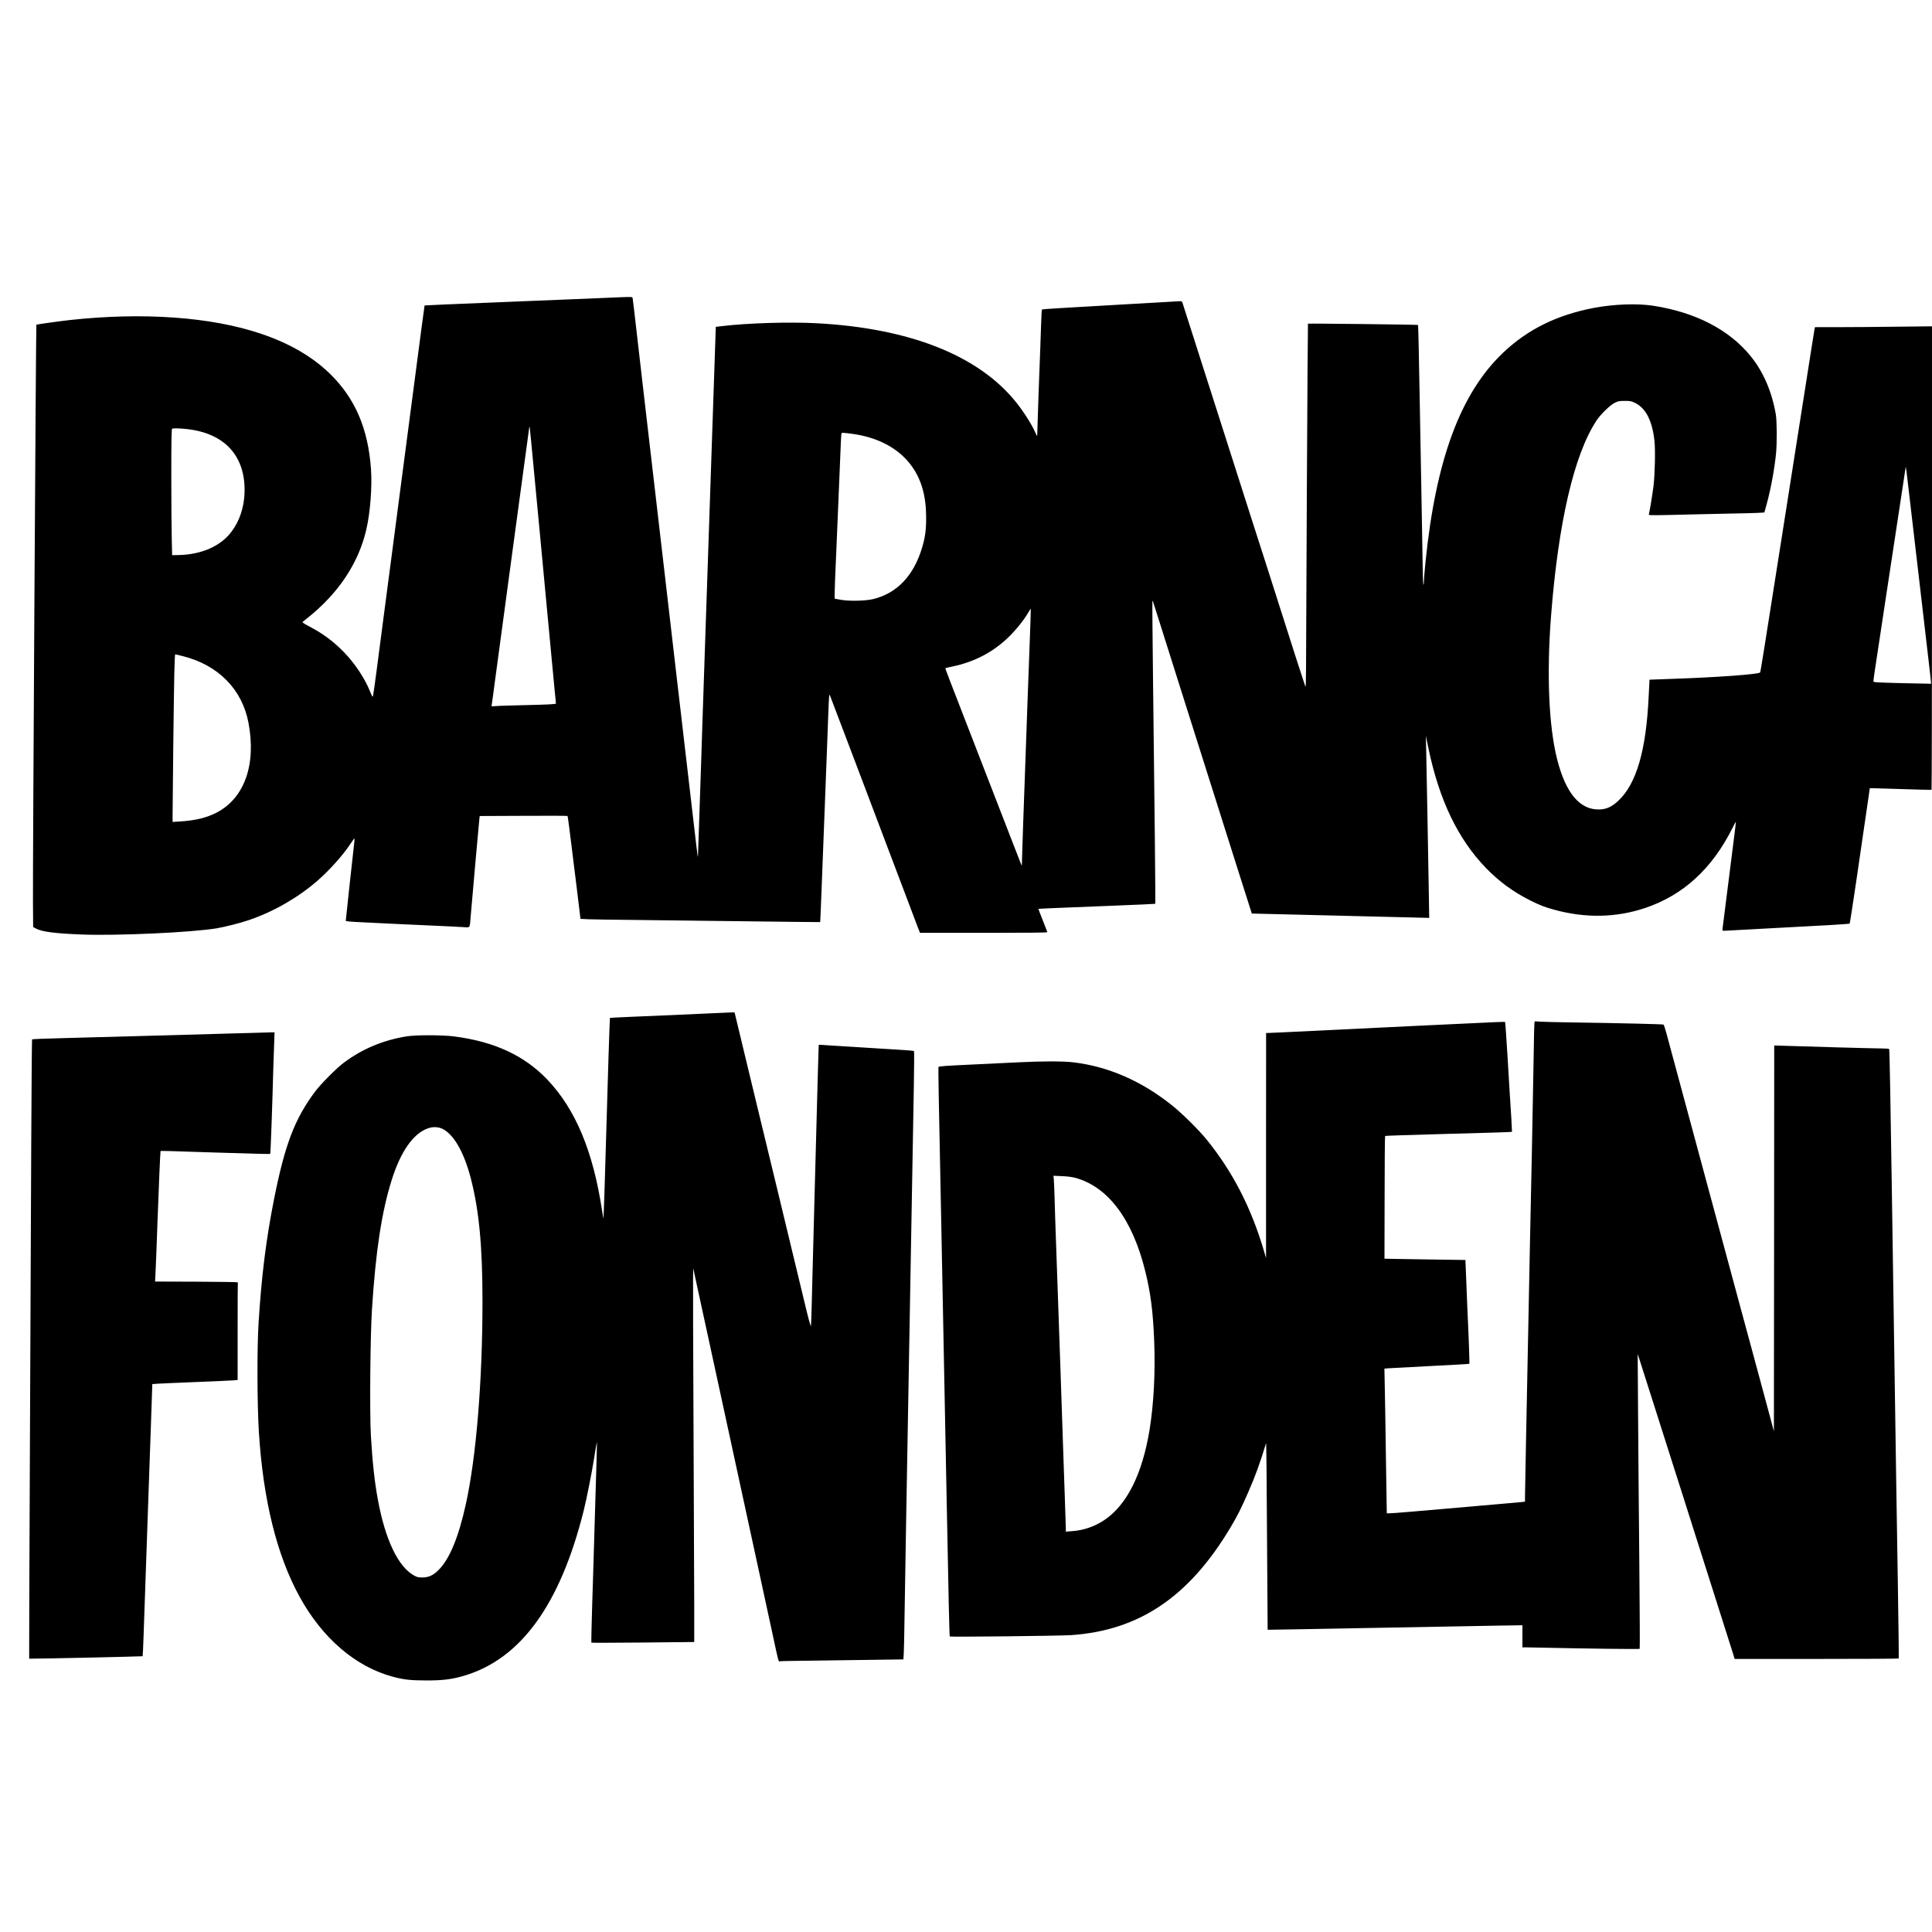
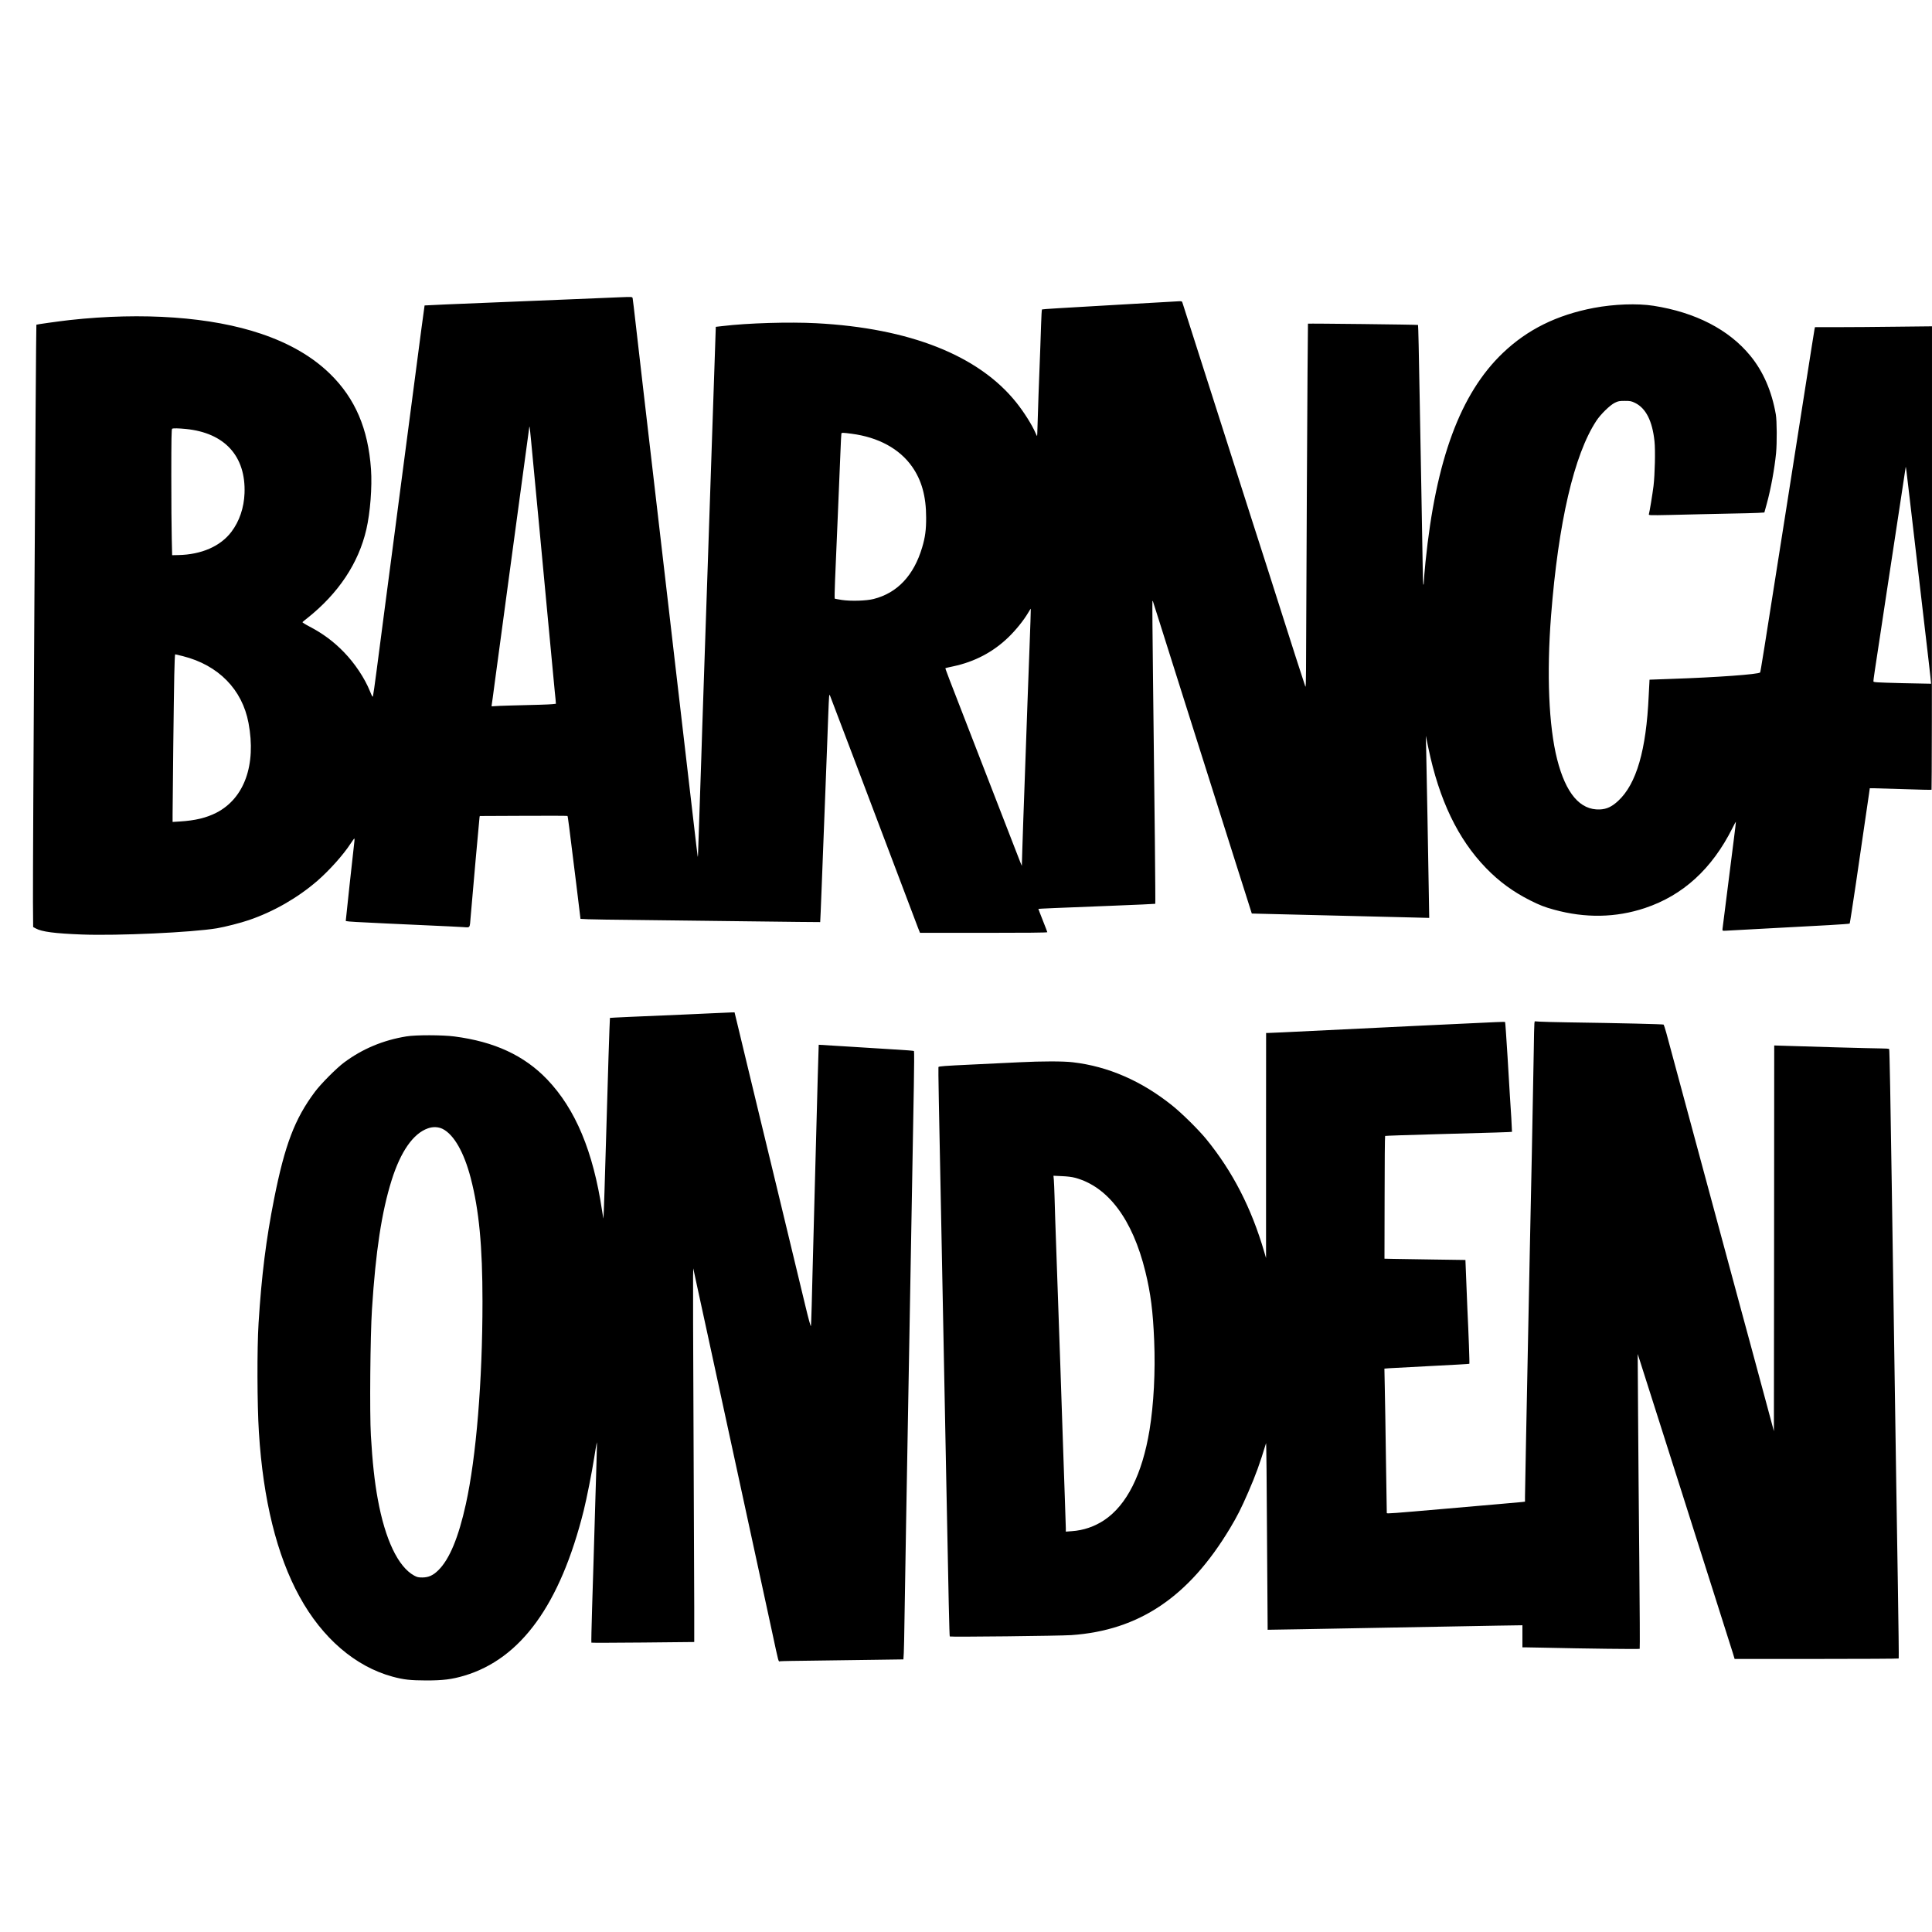
<svg xmlns="http://www.w3.org/2000/svg" version="1.0" width="3000pt" height="3000pt" viewBox="0 0 3000 3000" preserveAspectRatio="xMidYMid meet">
  <g transform="translate(0,3000) scale(0.1,-0.1)" fill="#000000" stroke="none">
    <path d="M9600 25383 c-41 -2 -399 -16 -795 -33 -396 -16 -891 -37 -1100 -45 -609 -24 -1110 -46 -1112 -48 -1 -2 -23 -160 -48 -352 -96 -738 -259 -1973 -330 -2515 -41 -311 -95 -720 -119 -910 -25 -190 -79 -604 -121 -920 -41 -316 -98 -750 -126 -965 -28 -214 -54 -398 -58 -408 -5 -14 -17 6 -46 79 -82 203 -235 433 -404 607 -162 167 -328 290 -539 400 -63 33 -110 63 -105 67 4 5 37 32 73 60 486 386 798 855 919 1381 60 260 91 657 72 932 -44 629 -245 1099 -635 1481 -274 267 -627 473 -1071 623 -773 262 -1837 338 -2975 213 -174 -20 -510 -67 -515 -72 -7 -8 -57 -8457 -53 -8963 l3 -390 43 -23 c91 -50 294 -77 715 -93 553 -21 1708 32 2097 97 123 21 368 83 495 127 382 130 755 344 1060 607 187 162 407 407 520 582 28 42 53 77 57 77 3 1 4 -16 2 -36 -21 -174 -134 -1221 -134 -1234 0 -21 -111 -15 1615 -94 61 -3 154 -8 207 -11 114 -7 101 -25 117 166 26 311 133 1517 137 1537 l4 22 678 3 c372 2 680 1 684 -2 6 -5 24 -145 140 -1087 l62 -511 121 -6 c66 -3 399 -8 740 -11 341 -3 1124 -13 1739 -21 616 -8 1120 -13 1122 -12 1 2 12 246 23 543 12 297 23 601 26 675 3 74 16 423 30 775 13 352 26 694 29 760 3 66 11 273 17 460 12 312 14 337 27 305 14 -35 250 -656 382 -1005 64 -169 209 -554 740 -1955 119 -316 231 -609 246 -650 l30 -75 989 0 c655 0 989 3 988 10 -1 6 -33 89 -71 185 -38 96 -69 176 -68 177 2 3 282 15 1151 49 363 14 662 28 664 30 5 5 -10 1489 -35 3503 -8 657 -12 1196 -9 1199 2 3 7 -1 9 -9 3 -8 45 -142 95 -299 286 -906 339 -1076 406 -1285 40 -126 126 -396 190 -600 64 -203 162 -512 217 -685 122 -387 256 -807 383 -1210 53 -168 130 -408 170 -535 l73 -230 109 -3 c271 -6 2127 -52 2372 -58 l274 -7 -7 419 c-8 510 -33 1863 -40 2179 l-6 230 39 -186 c168 -810 459 -1417 896 -1868 202 -209 421 -369 685 -502 154 -77 222 -103 370 -144 486 -134 961 -126 1413 25 590 197 1040 607 1358 1241 27 56 52 100 54 98 1 -2 -12 -121 -31 -264 -67 -524 -174 -1371 -177 -1400 -2 -29 -2 -29 48 -27 87 4 236 12 775 42 289 16 665 36 835 45 171 10 313 20 317 24 3 3 47 287 98 631 50 344 113 776 140 960 27 184 55 374 62 423 l12 87 61 0 c33 -1 247 -7 475 -14 228 -8 418 -12 423 -9 4 2 7 1622 7 3600 l0 3596 -557 -6 c-306 -4 -715 -7 -908 -7 l-352 0 -7 -31 c-3 -17 -24 -149 -47 -293 -39 -256 -181 -1155 -279 -1776 -27 -173 -76 -486 -109 -695 -371 -2360 -403 -2559 -410 -2567 -26 -29 -675 -76 -1361 -99 -195 -7 -356 -12 -356 -13 -1 -1 -7 -113 -13 -251 -38 -844 -190 -1368 -474 -1631 -98 -91 -178 -128 -284 -133 -307 -13 -529 248 -664 780 -130 514 -164 1324 -94 2229 113 1449 357 2498 702 3024 67 103 214 246 288 282 53 26 70 29 155 29 87 0 101 -3 161 -32 167 -83 267 -280 300 -595 15 -140 6 -514 -15 -693 -16 -128 -61 -402 -72 -439 -6 -18 3 -19 332 -12 187 4 395 9 464 11 69 2 276 7 460 10 184 3 381 8 436 11 l101 6 37 134 c63 228 121 545 145 789 15 162 13 500 -4 600 -63 360 -195 666 -396 911 -332 406 -851 674 -1504 776 -251 39 -611 26 -925 -33 -577 -110 -1033 -336 -1414 -700 -660 -630 -1040 -1660 -1201 -3246 -14 -139 -25 -275 -25 -303 0 -27 -3 -50 -7 -50 -5 0 -9 116 -11 258 -2 141 -12 707 -22 1257 -11 550 -22 1164 -25 1365 -12 701 -22 1151 -26 1154 -6 6 -1703 25 -1709 20 -2 -3 -10 -1149 -17 -2547 -6 -1398 -12 -2670 -13 -2827 -1 -201 -4 -278 -11 -260 -10 24 -265 817 -354 1100 -56 179 -412 1291 -480 1500 -29 91 -117 365 -195 610 -78 245 -181 569 -230 720 -49 151 -136 426 -195 610 -59 184 -149 466 -200 625 -96 300 -240 751 -254 795 -7 22 -12 24 -57 22 -48 -3 -201 -11 -909 -52 -925 -53 -1208 -70 -1215 -75 -4 -2 -10 -109 -14 -237 -4 -128 -9 -287 -12 -353 -15 -360 -44 -1184 -45 -1272 -1 -57 -3 -103 -5 -103 -3 0 -14 21 -25 48 -52 122 -180 325 -297 471 -583 731 -1656 1156 -3107 1232 -419 22 -1062 3 -1455 -44 l-105 -12 -17 -505 c-9 -278 -31 -914 -48 -1415 -17 -500 -44 -1301 -60 -1780 -16 -478 -32 -942 -35 -1030 -4 -134 -28 -839 -50 -1485 -2 -85 -9 -299 -15 -475 -6 -176 -19 -578 -30 -892 -11 -315 -21 -592 -21 -615 -1 -24 -3 -36 -5 -28 -2 8 -33 265 -68 570 -193 1655 -250 2144 -282 2420 -19 168 -64 553 -99 855 -35 303 -92 786 -125 1075 -153 1324 -215 1854 -275 2365 -35 303 -85 732 -110 955 -25 223 -48 415 -51 428 -5 24 -3 24 -224 15z m-1320 -2578 c17 -181 62 -661 101 -1065 38 -404 90 -951 114 -1215 54 -578 114 -1205 119 -1260 3 -22 8 -74 12 -117 l6 -76 -53 -6 c-57 -6 -263 -12 -644 -21 -126 -3 -247 -8 -268 -11 -35 -4 -37 -3 -32 18 3 13 25 178 50 368 25 190 75 557 110 815 35 259 78 576 95 705 17 129 60 449 96 710 35 261 78 574 94 695 98 730 131 974 137 1010 7 44 4 77 63 -550z m-5394 534 c603 -60 933 -422 911 -999 -9 -225 -79 -433 -203 -597 -169 -225 -466 -355 -825 -362 l-96 -2 -6 257 c-4 142 -7 582 -7 980 0 568 3 723 13 727 21 9 99 7 213 -4z m10337 -74 c415 -54 744 -233 939 -510 149 -211 219 -462 219 -791 1 -190 -15 -308 -62 -465 -129 -434 -385 -707 -754 -800 -113 -29 -354 -36 -493 -15 -57 9 -106 18 -110 20 -4 2 -2 134 5 293 7 158 26 614 43 1013 16 399 35 842 41 985 5 143 12 266 14 273 5 15 20 15 158 -3z m16427 -975 c28 -239 96 -822 151 -1295 55 -473 120 -1029 144 -1235 24 -206 43 -376 41 -377 -1 -1 -203 3 -449 9 -415 11 -447 13 -447 29 0 23 25 193 105 714 35 231 80 526 99 655 20 129 74 487 121 795 47 308 105 693 130 855 25 162 46 300 46 305 3 23 11 -40 59 -455z m-13665 -2380 c-13 -349 -26 -714 -30 -810 -3 -96 -14 -413 -25 -705 -11 -291 -22 -606 -25 -700 -3 -93 -10 -280 -15 -415 -5 -135 -12 -353 -16 -485 l-7 -240 -19 44 c-10 23 -58 147 -107 275 -95 245 -163 422 -526 1356 -538 1385 -539 1389 -534 1395 3 2 56 15 120 28 334 71 620 222 857 451 117 113 238 264 307 381 21 36 39 64 41 62 2 -1 -8 -288 -21 -637z m-13144 -99 c550 -139 921 -517 1018 -1038 122 -649 -65 -1170 -499 -1393 -157 -80 -328 -121 -567 -136 l-113 -7 0 119 c0 230 19 1843 26 2162 3 177 10 322 14 322 4 0 59 -13 121 -29z" />
    <path d="M11035 14265 c-148 -7 -335 -16 -415 -19 -703 -29 -1146 -49 -1149 -52 -3 -3 -37 -1027 -55 -1709 -21 -761 -42 -1392 -46 -1405 -1 -3 -10 51 -21 120 -139 924 -413 1578 -853 2039 -356 371 -817 586 -1441 667 -183 24 -599 25 -744 1 -362 -59 -683 -193 -969 -406 -117 -87 -361 -332 -453 -456 -313 -419 -466 -822 -633 -1662 -124 -626 -195 -1190 -241 -1928 -25 -399 -22 -1266 5 -1695 66 -1051 278 -1909 631 -2552 353 -645 867 -1086 1444 -1243 175 -47 273 -58 525 -59 260 0 396 17 589 74 880 262 1491 1107 1855 2565 46 185 128 598 161 810 15 94 30 188 35 210 l8 40 1 -38 c1 -21 -10 -401 -24 -845 -13 -444 -26 -886 -29 -982 -3 -96 -13 -415 -22 -708 -9 -293 -14 -535 -11 -539 3 -3 364 -2 801 2 l796 8 0 546 c0 300 -5 1549 -11 2776 -6 1227 -9 2286 -7 2355 l3 125 58 -270 c33 -148 105 -484 162 -745 57 -261 149 -686 205 -945 56 -258 148 -684 205 -945 57 -261 156 -718 220 -1015 64 -297 156 -722 205 -945 48 -223 125 -576 170 -785 106 -494 96 -456 123 -451 12 3 254 7 537 10 283 3 709 9 947 13 l431 6 6 101 c3 56 8 292 11 526 3 234 14 909 25 1500 10 591 26 1482 35 1980 20 1182 72 4095 85 4790 5 299 7 547 2 550 -4 4 -140 15 -302 24 -162 10 -493 30 -735 46 -242 16 -441 27 -442 27 -2 -2 -17 -555 -63 -2287 -16 -613 -32 -1194 -34 -1290 -3 -96 -9 -310 -12 -475 -4 -165 -10 -308 -13 -317 -3 -9 -41 128 -83 305 -42 177 -134 556 -203 842 -69 286 -159 660 -200 830 -41 171 -106 441 -145 600 -38 160 -108 448 -155 640 -46 193 -138 575 -205 850 -66 275 -137 569 -157 653 l-37 152 -51 -1 c-27 -1 -171 -7 -320 -14z m-4161 -1795 c175 -89 332 -364 436 -765 129 -498 182 -1054 182 -1915 0 -1235 -97 -2415 -258 -3145 -115 -522 -255 -858 -428 -1028 -81 -80 -151 -111 -246 -112 -65 0 -82 4 -130 30 -248 136 -450 559 -564 1187 -50 272 -83 575 -107 988 -20 343 -10 1547 17 1960 57 896 150 1509 305 2003 140 446 335 726 564 806 78 28 162 24 229 -9z" />
    <path d="M23215 14128 c-82 -4 -256 -12 -385 -18 -275 -12 -317 -14 -850 -40 -223 -11 -454 -22 -515 -25 -617 -30 -1379 -67 -1545 -75 -113 -5 -217 -10 -232 -10 l-28 0 -1 -1747 0 -1748 -29 99 c-199 679 -489 1244 -898 1746 -120 147 -383 407 -533 526 -475 380 -992 605 -1539 669 -150 18 -475 18 -835 0 -137 -7 -474 -23 -749 -36 -405 -19 -499 -26 -504 -38 -4 -11 6 -607 44 -2436 10 -478 64 -3245 79 -4050 34 -1780 47 -2350 53 -2356 11 -10 1712 9 1887 21 1053 73 1825 593 2465 1660 111 185 170 301 283 560 118 272 177 435 276 760 5 14 11 -632 15 -1435 5 -803 9 -1461 10 -1462 0 -1 224 3 496 8 1090 20 2687 49 3063 56 l397 6 0 -171 0 -172 48 0 c26 0 148 -3 272 -5 664 -15 1494 -25 1501 -18 4 4 1 616 -6 1358 -7 743 -16 1771 -19 2285 l-6 935 31 -95 c31 -96 149 -466 344 -1080 59 -184 137 -432 175 -550 38 -118 98 -307 134 -420 35 -113 130 -412 211 -665 80 -253 203 -638 272 -855 68 -217 160 -505 203 -640 43 -135 91 -287 107 -337 l28 -93 1272 0 c699 0 1274 3 1276 7 3 5 -3 517 -13 1138 -10 622 -21 1326 -25 1565 -3 239 -19 1290 -35 2335 -16 1045 -32 2091 -35 2325 -18 1231 -34 2090 -40 2100 -4 6 -55 10 -132 10 -103 0 -1201 30 -1560 43 l-93 3 -2 -2995 -3 -2995 -133 494 c-74 272 -169 626 -212 785 -44 160 -124 457 -179 660 -127 472 -308 1143 -416 1540 -46 171 -129 479 -185 685 -307 1139 -503 1865 -545 2019 -19 68 -38 127 -42 131 -7 7 -667 23 -1498 35 -192 3 -385 8 -427 11 l-77 5 -5 -33 c-3 -18 -7 -215 -10 -438 -3 -223 -17 -943 -30 -1600 -14 -657 -27 -1323 -31 -1480 -9 -492 -44 -2243 -60 -3015 -8 -407 -15 -774 -15 -816 l0 -77 -52 -6 c-29 -3 -186 -17 -348 -31 -162 -14 -529 -46 -815 -71 -862 -75 -927 -80 -931 -69 -1 5 -7 377 -13 825 -6 448 -14 951 -18 1117 l-6 301 74 6 c41 3 336 19 657 35 321 16 585 31 588 34 5 4 -12 475 -31 862 -2 55 -8 179 -11 275 -4 96 -9 243 -13 325 l-6 150 -490 7 c-269 4 -552 9 -628 10 l-139 3 2 950 c0 522 4 953 8 956 4 3 376 16 827 28 858 23 1138 32 1143 36 2 2 -19 378 -33 565 -2 36 -19 306 -36 600 -18 294 -35 537 -38 540 -3 3 -73 2 -156 -2z m-6523 -2416 c513 -137 894 -645 1093 -1457 83 -340 118 -612 137 -1073 20 -482 -7 -989 -72 -1387 -114 -690 -354 -1166 -704 -1400 -151 -100 -323 -159 -503 -171 l-93 -7 0 54 c0 30 -7 236 -15 459 -8 223 -21 617 -30 875 -9 259 -27 792 -40 1185 -59 1689 -75 2163 -80 2290 -2 74 -7 225 -10 335 -3 110 -8 229 -11 264 l-6 64 129 -6 c81 -3 156 -12 205 -25z" />
-     <path d="M3340 13945 c-421 -12 -970 -28 -1220 -34 -250 -6 -518 -14 -595 -16 -77 -3 -338 -10 -580 -16 -242 -6 -443 -14 -447 -18 -3 -3 -9 -739 -13 -1636 -3 -896 -13 -3058 -21 -4804 -8 -1746 -13 -3175 -11 -3177 3 -4 1759 34 1762 38 2 2 8 138 14 303 18 484 66 1866 86 2475 3 85 14 405 25 710 11 305 21 596 22 646 l3 92 85 6 c47 3 317 15 600 26 283 12 543 23 578 26 l62 6 0 754 c0 415 1 757 3 762 1 4 -288 8 -641 10 l-644 2 6 118 c6 110 18 414 31 792 20 561 44 1112 48 1116 4 5 124 2 802 -21 652 -21 896 -27 901 -22 6 5 31 697 48 1327 4 113 9 285 13 383 l6 177 -79 -1 c-43 -1 -423 -12 -844 -24z" />
  </g>
</svg>